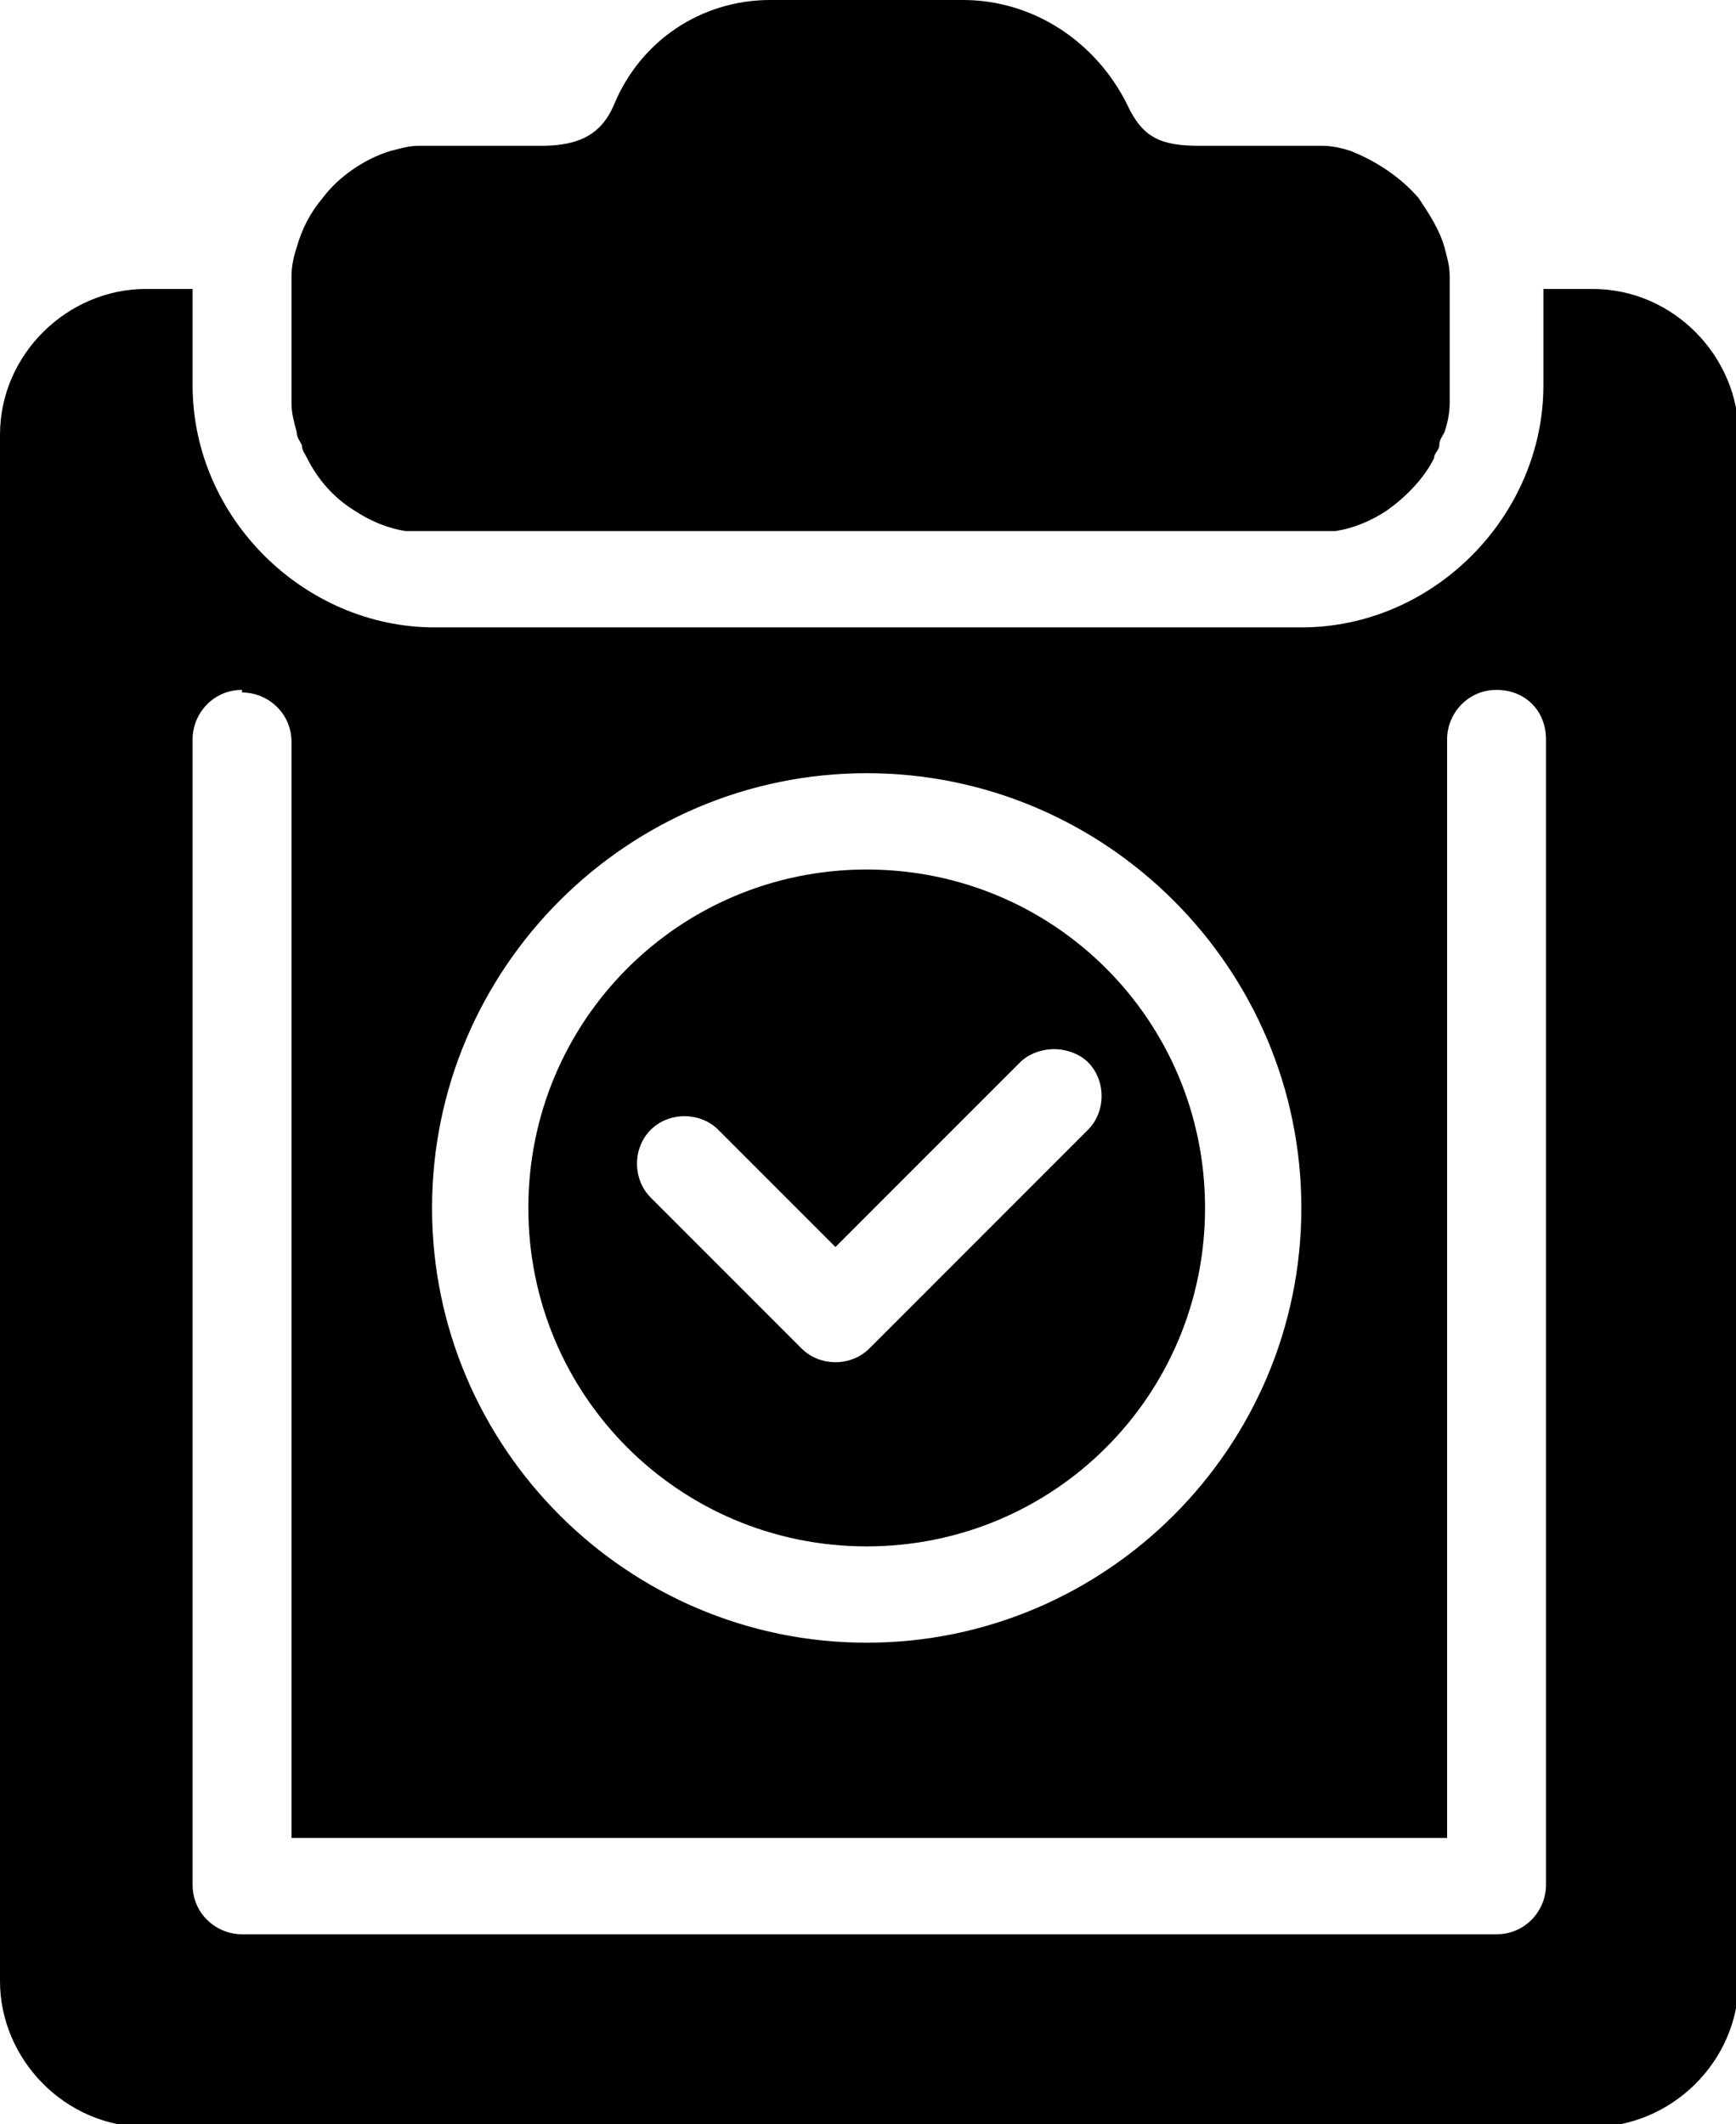
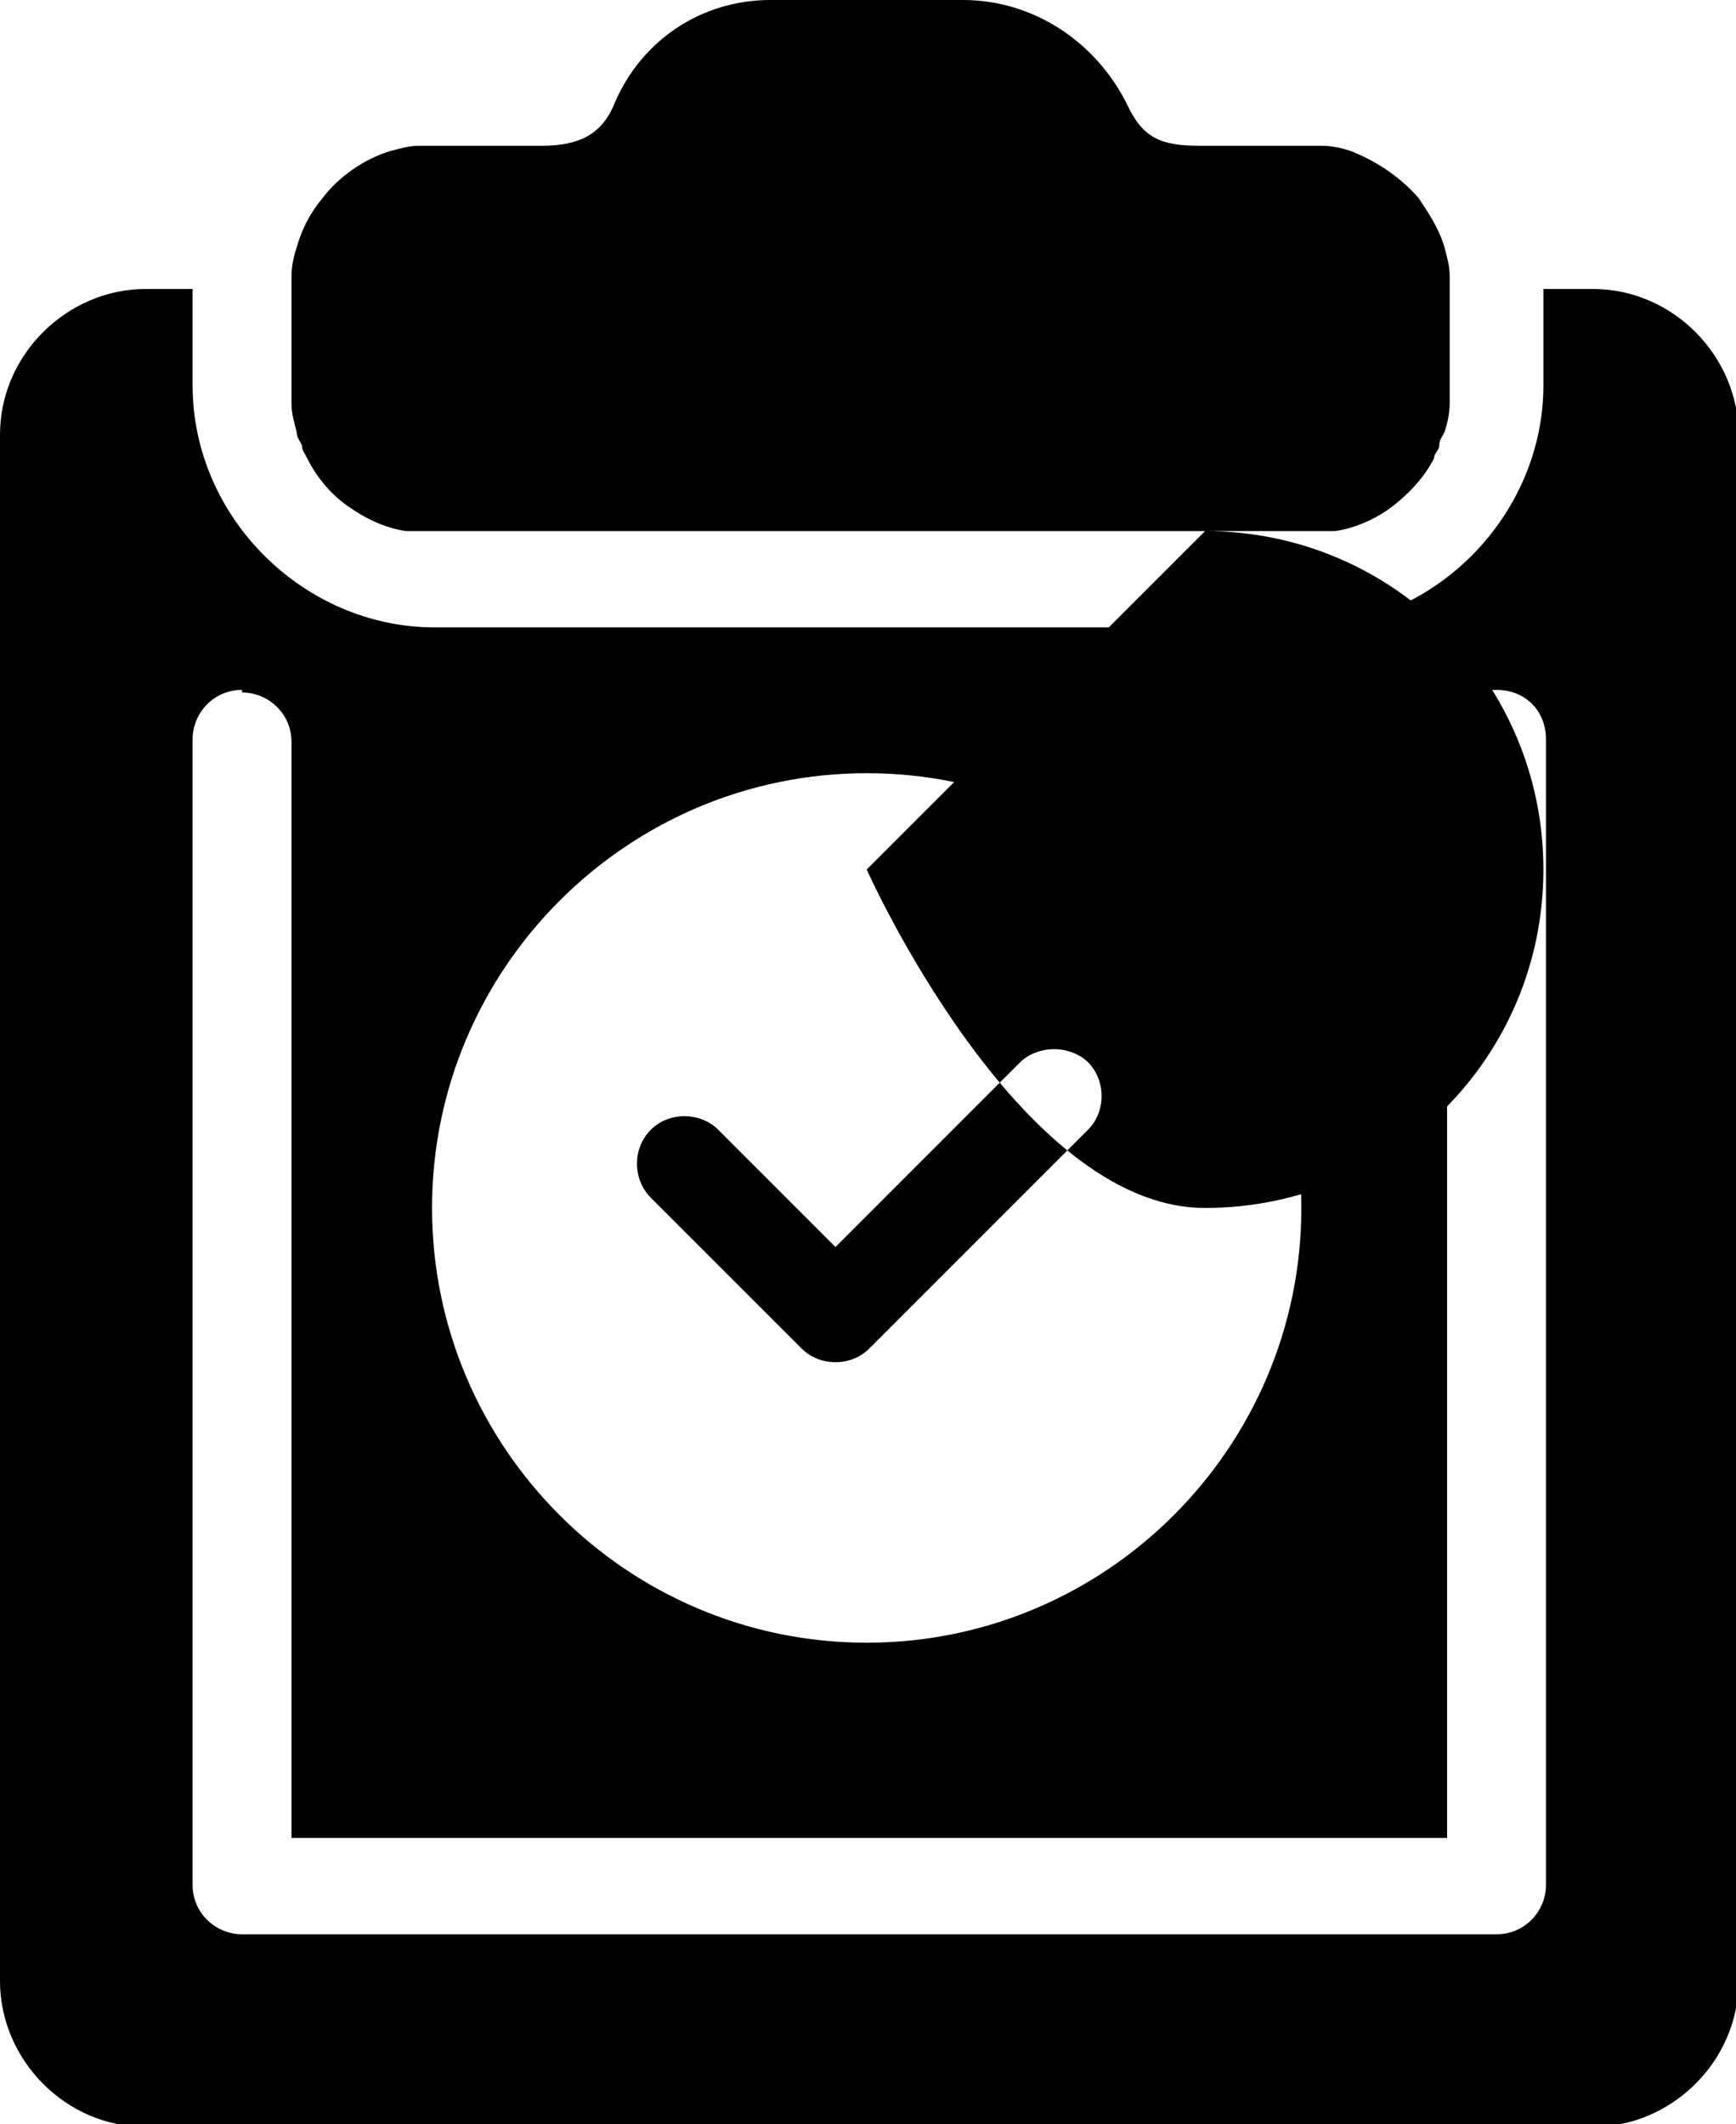
<svg xmlns="http://www.w3.org/2000/svg" id="Layer_1" version="1.1" viewBox="0 0 66.7 81.6">
-   <path d="M29.6,0c-2.7,0-5,1.6-6,4-.5,1.2-1.4,1.6-2.8,1.6-1.6,0-3.2,0-4.7,0-.4,0-.7.1-1.1.2-1,.3-2,1-2.6,1.8-.5.6-.8,1.2-1,1.9-.1.3-.2.7-.2,1.1,0,.2,0,.4,0,.6v3.7c0,.2,0,.4,0,.6,0,.4.1.7.2,1.1,0,.2.1.3.2.5,0,.2.1.3.2.5.4.8,1,1.5,1.8,2,.6.4,1.3.7,2,.8.2,0,.4,0,.6,0,.2,0,.4,0,.6,0h33.3c.2,0,.4,0,.6,0,.2,0,.4,0,.6,0,.7-.1,1.4-.4,2-.8.7-.5,1.4-1.2,1.8-2,0-.2.2-.3.2-.5,0-.2.1-.3.2-.5.1-.3.2-.7.2-1.1,0-.2,0-.4,0-.6v-3.7c0-.2,0-.4,0-.6,0-.4-.1-.7-.2-1.1-.2-.7-.6-1.3-1-1.9-.7-.8-1.6-1.4-2.6-1.8-.3-.1-.7-.2-1.1-.2-1.5,0-3.2,0-4.7,0s-2.2-.3-2.8-1.6C42.1,1.6,39.7,0,37,0,34.6,0,32.1,0,29.6,0h0ZM5.6,11.1c-3,0-5.6,2.5-5.6,5.6v59.4c0,3,2.5,5.6,5.6,5.6h55.6c3,0,5.6-2.5,5.6-5.6V16.7c0-3-2.5-5.6-5.6-5.6h-1.9v3.7c0,5-4.2,9.3-9.3,9.3H16.7c-5,0-9.3-4.2-9.3-9.3v-3.7h0s-1.9,0-1.9,0ZM9.3,26.6c1,0,1.9.8,1.9,1.9v42.1h44.4V28.4c0-1,.8-1.9,1.9-1.9s1.9.8,1.9,1.9v44c0,1-.8,1.9-1.9,1.9H9.3c-1,0-1.9-.8-1.9-1.9V28.4c0-1,.8-1.9,1.9-1.9h0ZM33.3,29.7c9.2,0,16.7,7.5,16.7,16.7s-7.5,16.7-16.7,16.7-16.7-7.5-16.7-16.7,7.5-16.7,16.7-16.7ZM33.3,33.4c-7.2,0-13,5.8-13,13s5.8,13,13,13,13-5.8,13-13-5.8-13-13-13ZM40.5,40.3c.5,0,1,.2,1.3.5.7.7.7,1.9,0,2.6l-8.4,8.4c-.7.7-1.9.7-2.6,0l-5.8-5.8c-.7-.7-.7-1.9,0-2.6.7-.7,1.9-.7,2.6,0l4.5,4.5,7.1-7.1c.3-.3.8-.5,1.3-.5Z" />
+   <path d="M29.6,0c-2.7,0-5,1.6-6,4-.5,1.2-1.4,1.6-2.8,1.6-1.6,0-3.2,0-4.7,0-.4,0-.7.1-1.1.2-1,.3-2,1-2.6,1.8-.5.6-.8,1.2-1,1.9-.1.3-.2.7-.2,1.1,0,.2,0,.4,0,.6v3.7c0,.2,0,.4,0,.6,0,.4.1.7.2,1.1,0,.2.1.3.2.5,0,.2.1.3.2.5.4.8,1,1.5,1.8,2,.6.4,1.3.7,2,.8.2,0,.4,0,.6,0,.2,0,.4,0,.6,0h33.3c.2,0,.4,0,.6,0,.2,0,.4,0,.6,0,.7-.1,1.4-.4,2-.8.7-.5,1.4-1.2,1.8-2,0-.2.2-.3.2-.5,0-.2.1-.3.2-.5.1-.3.2-.7.2-1.1,0-.2,0-.4,0-.6v-3.7c0-.2,0-.4,0-.6,0-.4-.1-.7-.2-1.1-.2-.7-.6-1.3-1-1.9-.7-.8-1.6-1.4-2.6-1.8-.3-.1-.7-.2-1.1-.2-1.5,0-3.2,0-4.7,0s-2.2-.3-2.8-1.6C42.1,1.6,39.7,0,37,0,34.6,0,32.1,0,29.6,0h0ZM5.6,11.1c-3,0-5.6,2.5-5.6,5.6v59.4c0,3,2.5,5.6,5.6,5.6h55.6c3,0,5.6-2.5,5.6-5.6V16.7c0-3-2.5-5.6-5.6-5.6h-1.9v3.7c0,5-4.2,9.3-9.3,9.3H16.7c-5,0-9.3-4.2-9.3-9.3v-3.7h0s-1.9,0-1.9,0ZM9.3,26.6c1,0,1.9.8,1.9,1.9v42.1h44.4V28.4c0-1,.8-1.9,1.9-1.9s1.9.8,1.9,1.9v44c0,1-.8,1.9-1.9,1.9H9.3c-1,0-1.9-.8-1.9-1.9V28.4c0-1,.8-1.9,1.9-1.9h0ZM33.3,29.7c9.2,0,16.7,7.5,16.7,16.7s-7.5,16.7-16.7,16.7-16.7-7.5-16.7-16.7,7.5-16.7,16.7-16.7ZM33.3,33.4s5.8,13,13,13,13-5.8,13-13-5.8-13-13-13ZM40.5,40.3c.5,0,1,.2,1.3.5.7.7.7,1.9,0,2.6l-8.4,8.4c-.7.7-1.9.7-2.6,0l-5.8-5.8c-.7-.7-.7-1.9,0-2.6.7-.7,1.9-.7,2.6,0l4.5,4.5,7.1-7.1c.3-.3.8-.5,1.3-.5Z" />
</svg>